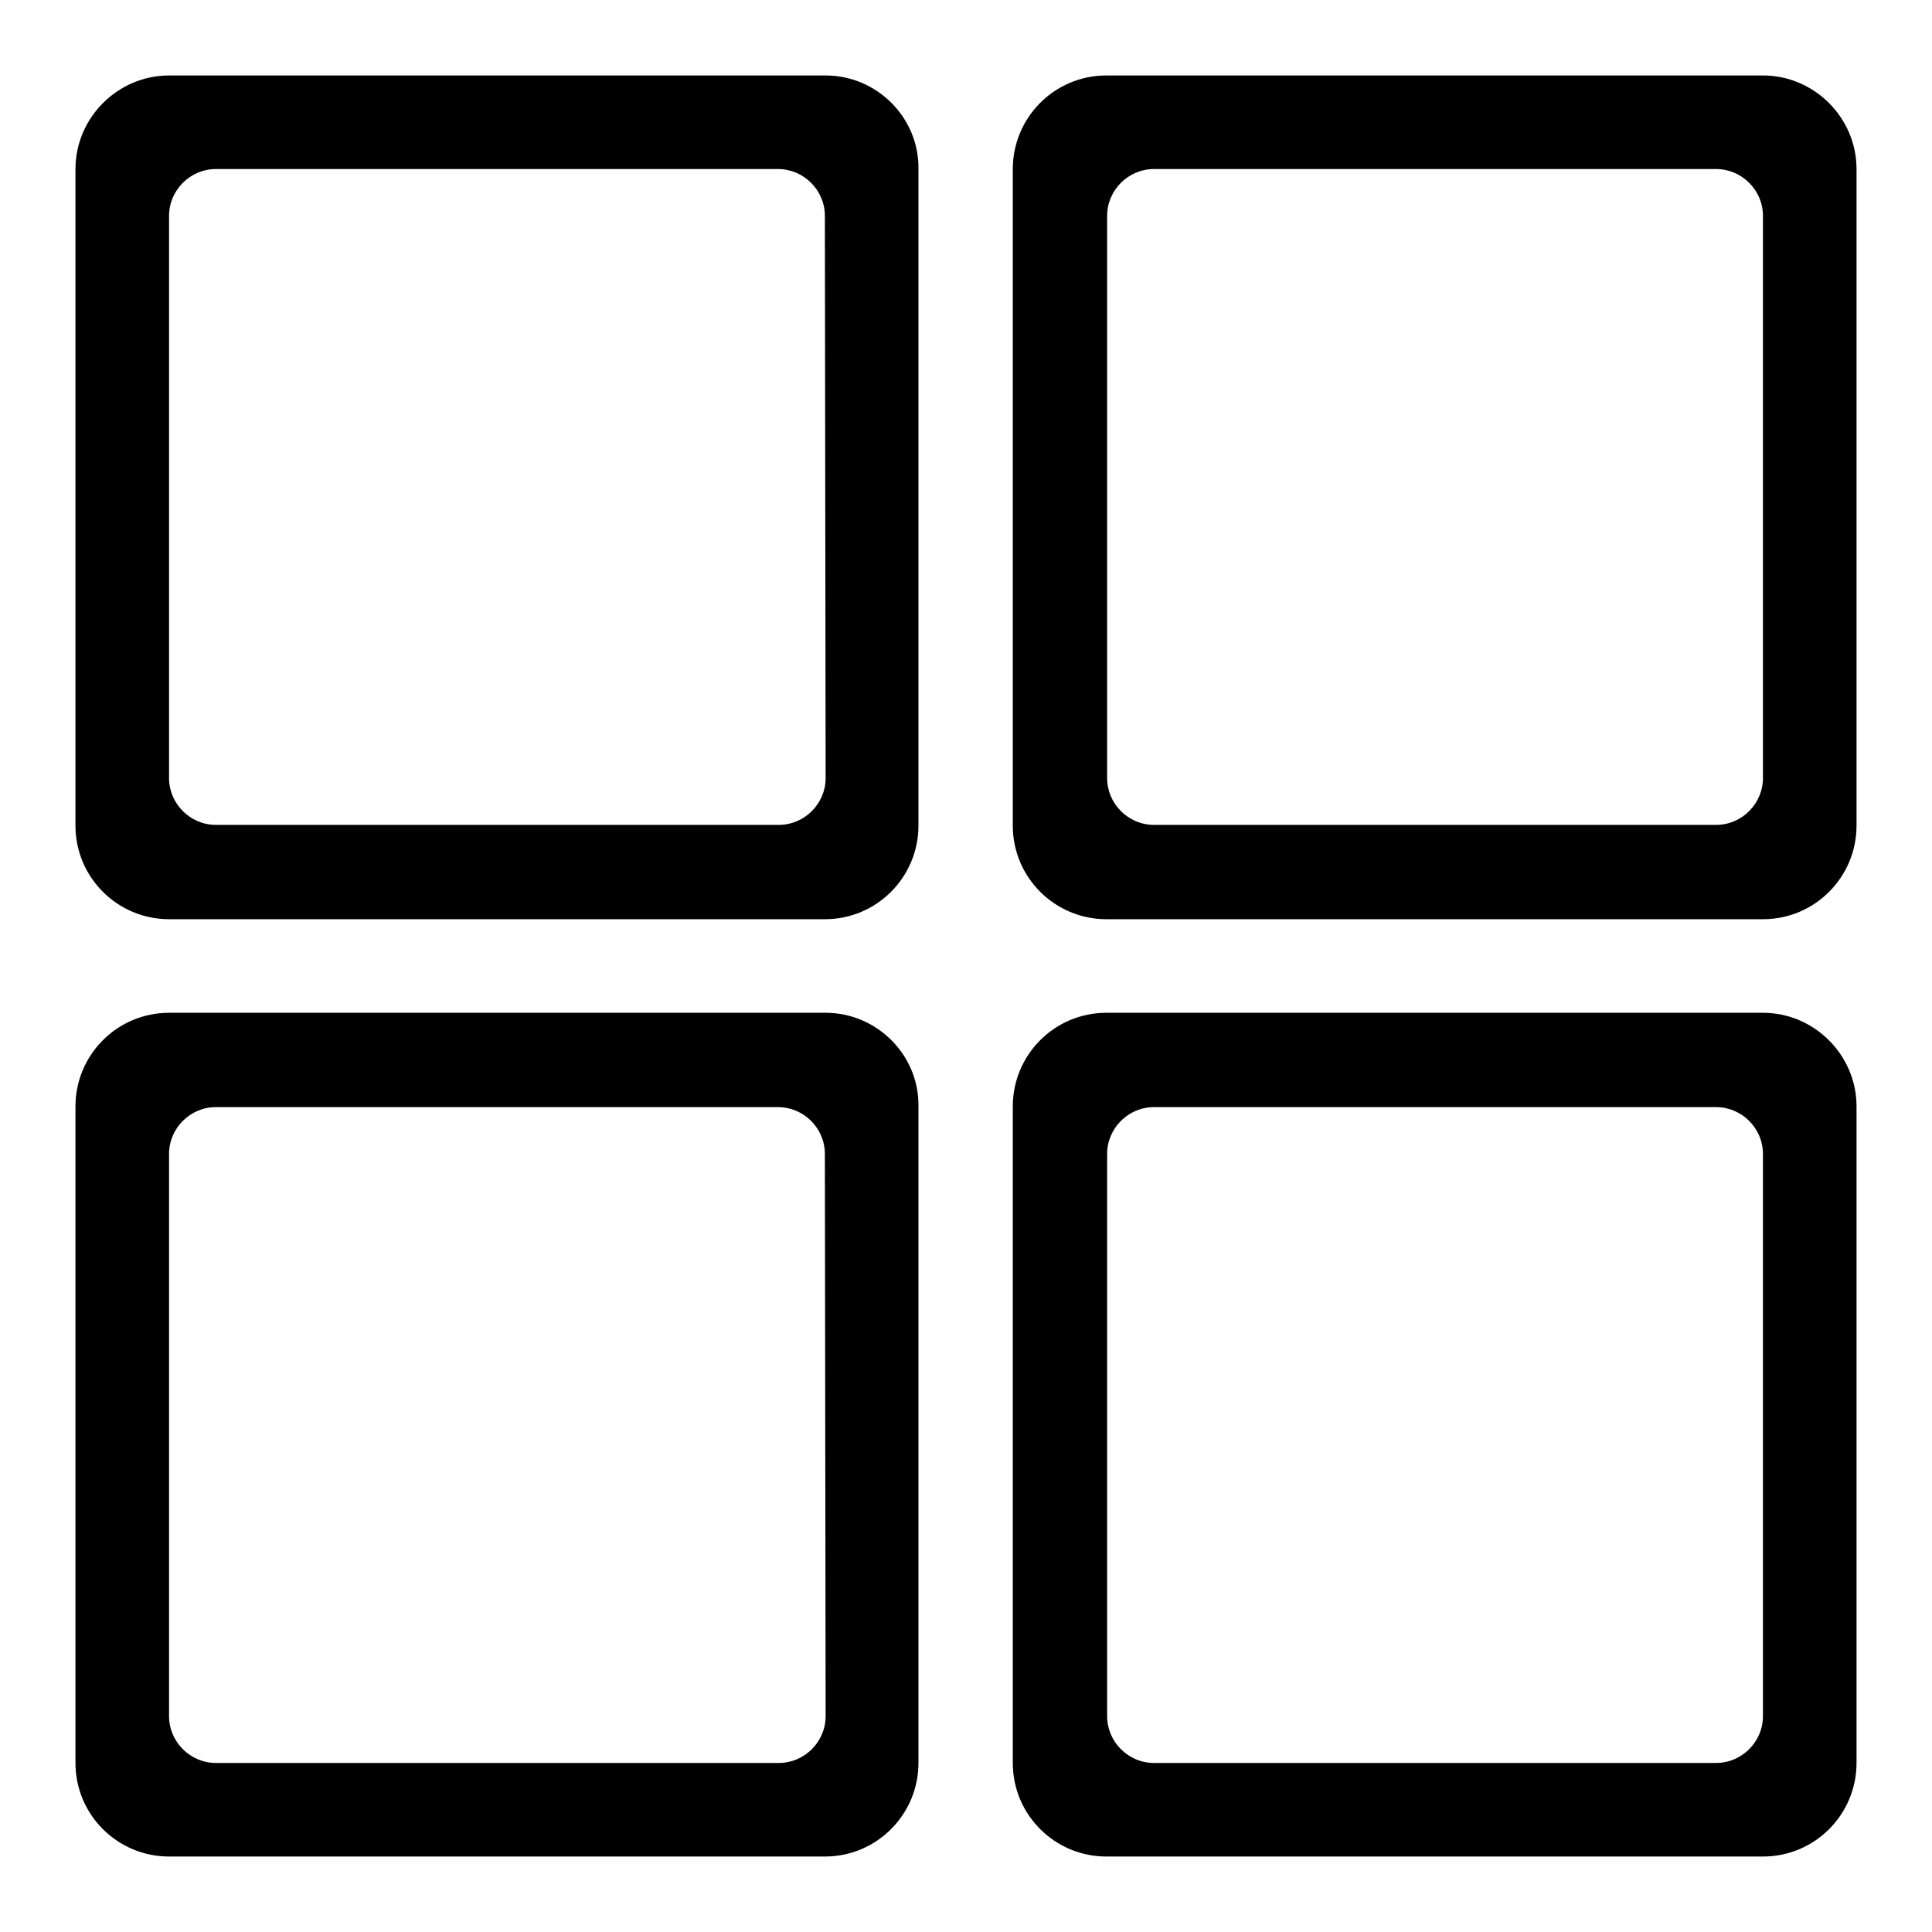
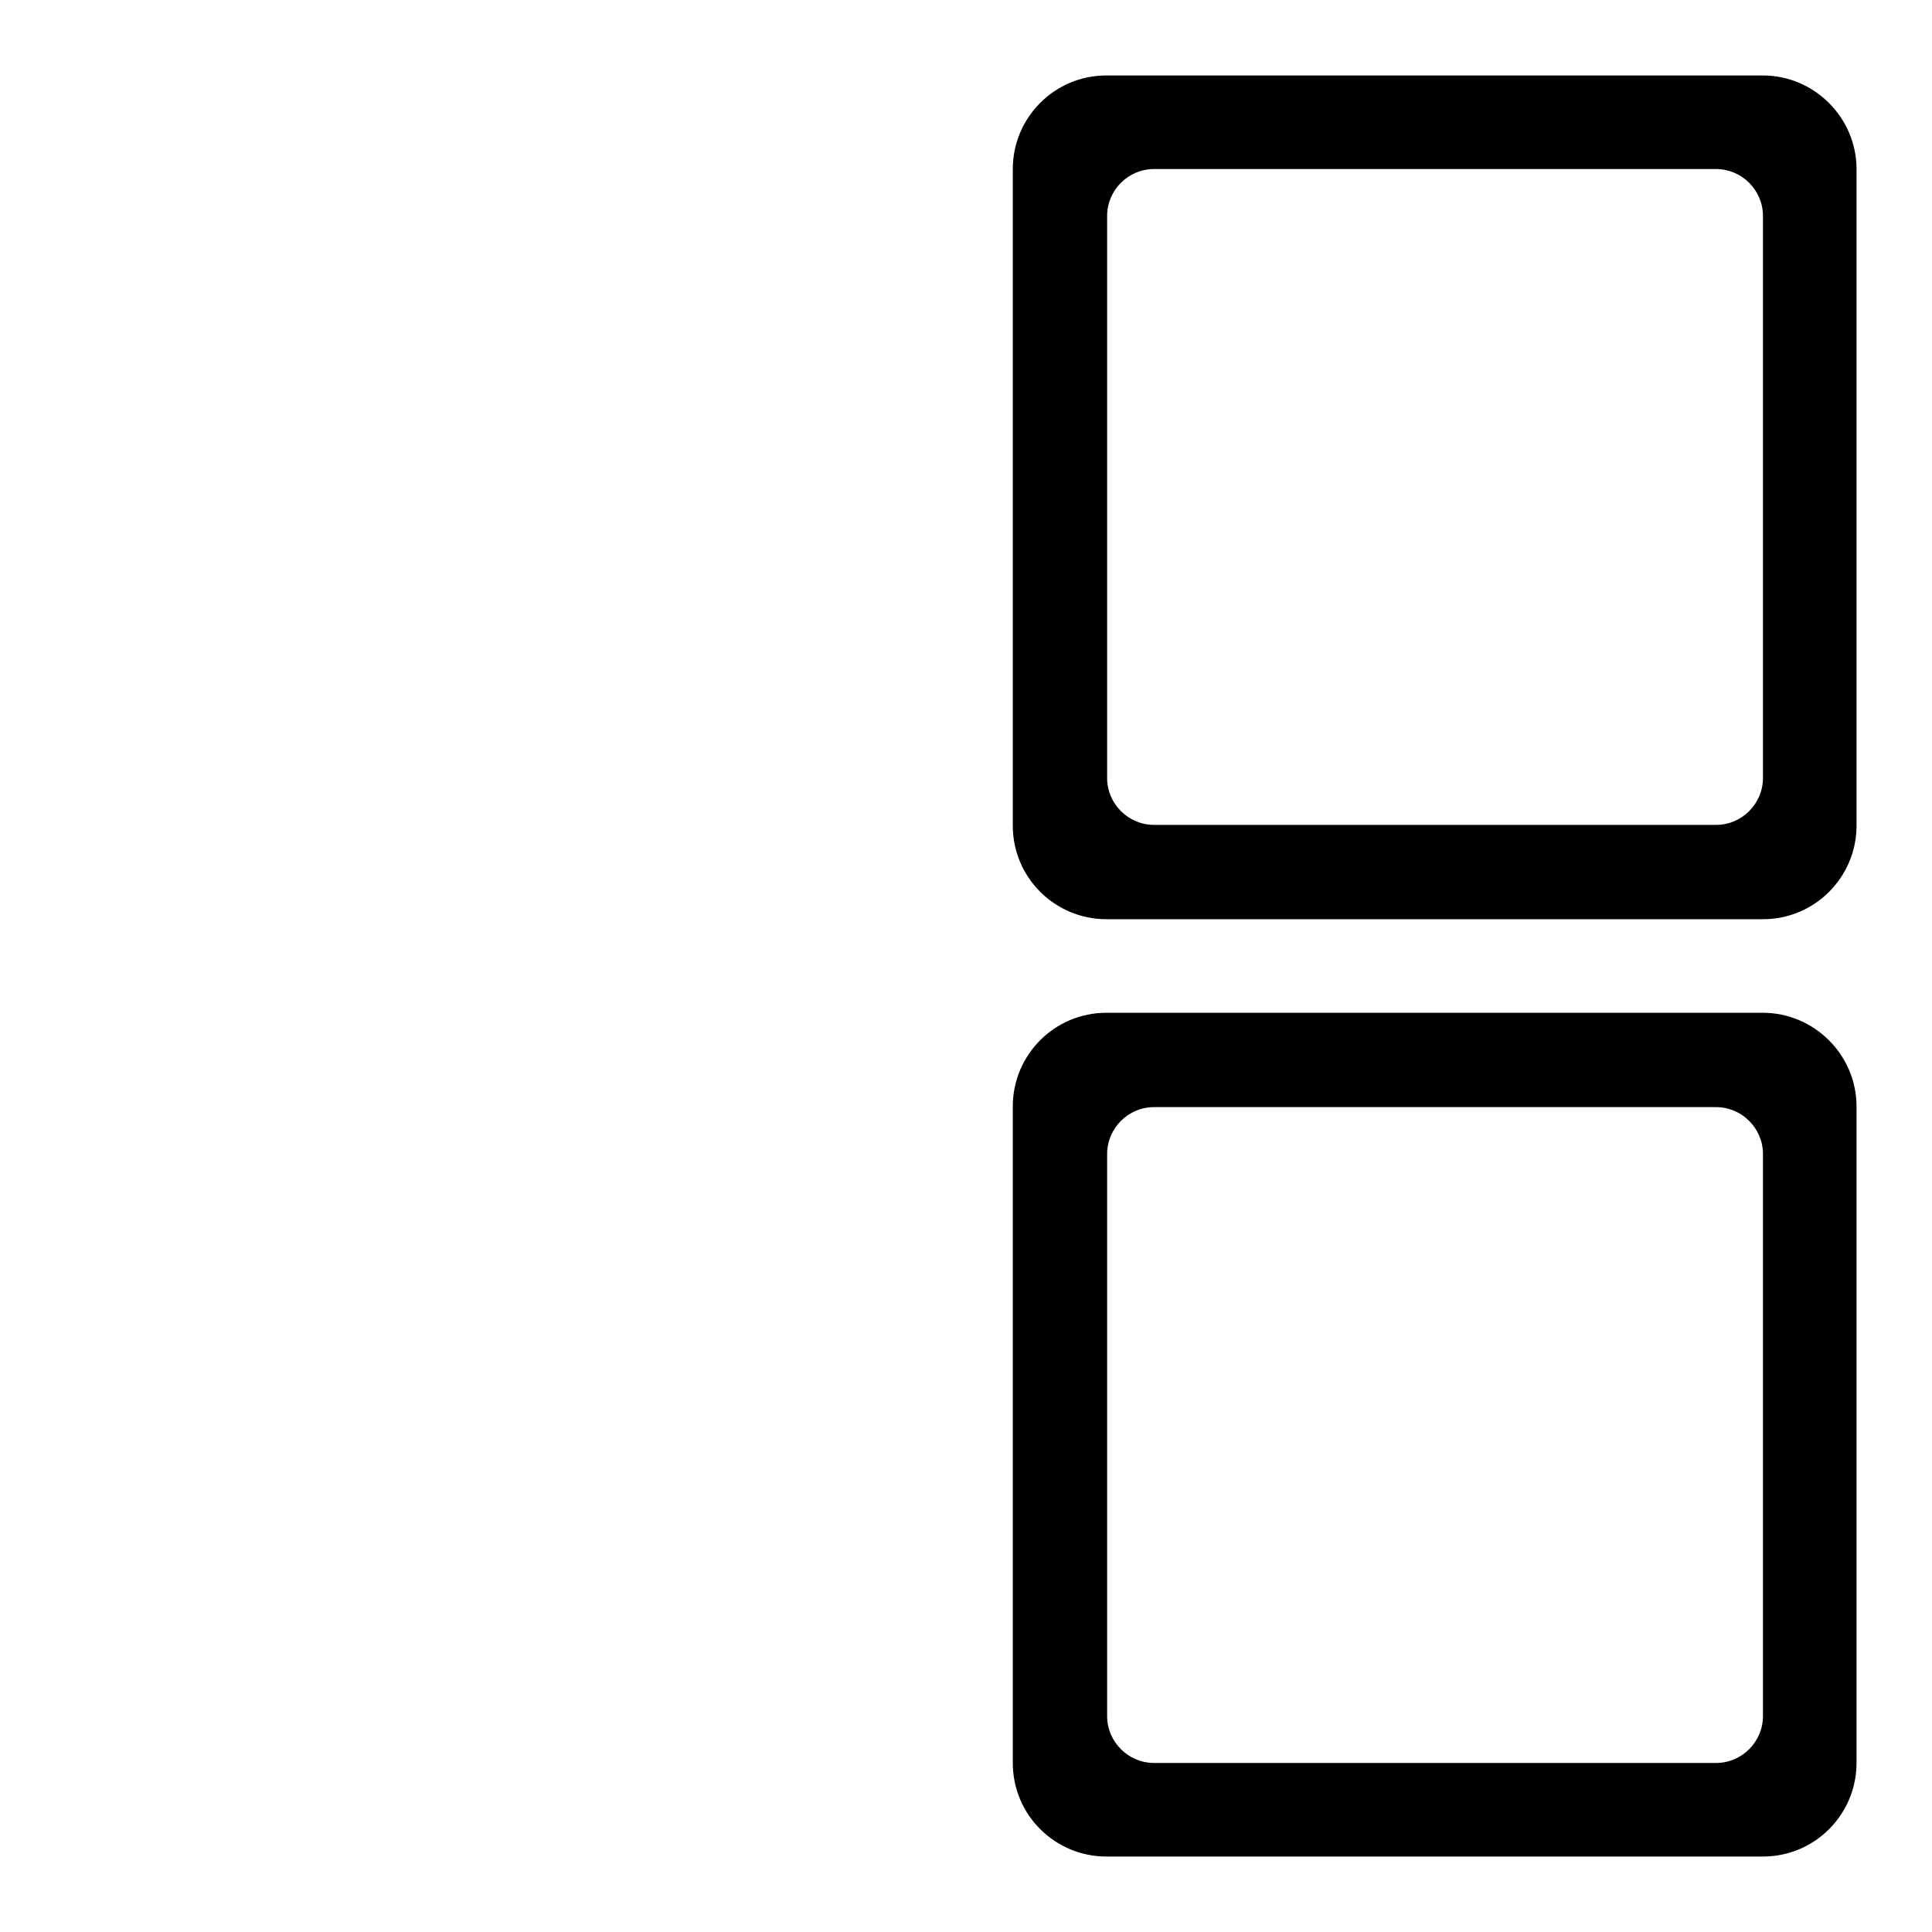
<svg xmlns="http://www.w3.org/2000/svg" version="1.1" x="0px" y="0px" viewBox="0 0 256 256" enable-background="new 0 0 256 256" xml:space="preserve">
  <g>
    <g>
      <path fill="#000000" d="M233.6,134.2h-87c-6.9,0-12.4,5.6-12.4,12.4v87c0,6.9,5.6,12.4,12.4,12.4h87c6.9,0,12.4-5.6,12.4-12.4v-87C246,139.8,240.4,134.2,233.6,134.2z M233.6,227.4c0,3.4-2.8,6.2-6.2,6.2h-74.5c-3.4,0-6.2-2.8-6.2-6.2v-74.5c0-3.4,2.8-6.2,6.2-6.2h74.5c3.4,0,6.2,2.8,6.2,6.2V227.4z" />
      <path fill="#000000" d="M233.6,10h-87c-6.9,0-12.4,5.6-12.4,12.4v87c0,6.9,5.6,12.4,12.4,12.4h87c6.9,0,12.4-5.6,12.4-12.4v-87C246,15.6,240.4,10,233.6,10z M233.6,103.1c0,3.4-2.8,6.2-6.2,6.2h-74.5c-3.4,0-6.2-2.8-6.2-6.2V28.6c0-3.4,2.8-6.2,6.2-6.2h74.5c3.4,0,6.2,2.8,6.2,6.2V103.1z" />
-       <path fill="#000000" d="M109.4,134.2H22.4c-6.9,0-12.4,5.6-12.4,12.4v87c0,6.9,5.6,12.4,12.4,12.4h86.9c6.9,0,12.4-5.6,12.4-12.4v-87C121.8,139.8,116.2,134.2,109.4,134.2z M109.4,227.4c0,3.4-2.8,6.2-6.2,6.2H28.6c-3.4,0-6.2-2.8-6.2-6.2v-74.5c0-3.4,2.8-6.2,6.2-6.2h74.5c3.4,0,6.2,2.8,6.2,6.2L109.4,227.4L109.4,227.4z" />
-       <path fill="#000000" d="M109.4,10H22.4C15.6,10,10,15.6,10,22.4v87c0,6.9,5.6,12.4,12.4,12.4h86.9c6.9,0,12.4-5.6,12.4-12.4v-87C121.8,15.6,116.2,10,109.4,10z M109.4,103.1c0,3.4-2.8,6.2-6.2,6.2H28.6c-3.4,0-6.2-2.8-6.2-6.2V28.6c0-3.4,2.8-6.2,6.2-6.2h74.5c3.4,0,6.2,2.8,6.2,6.2L109.4,103.1L109.4,103.1z" />
    </g>
  </g>
</svg>